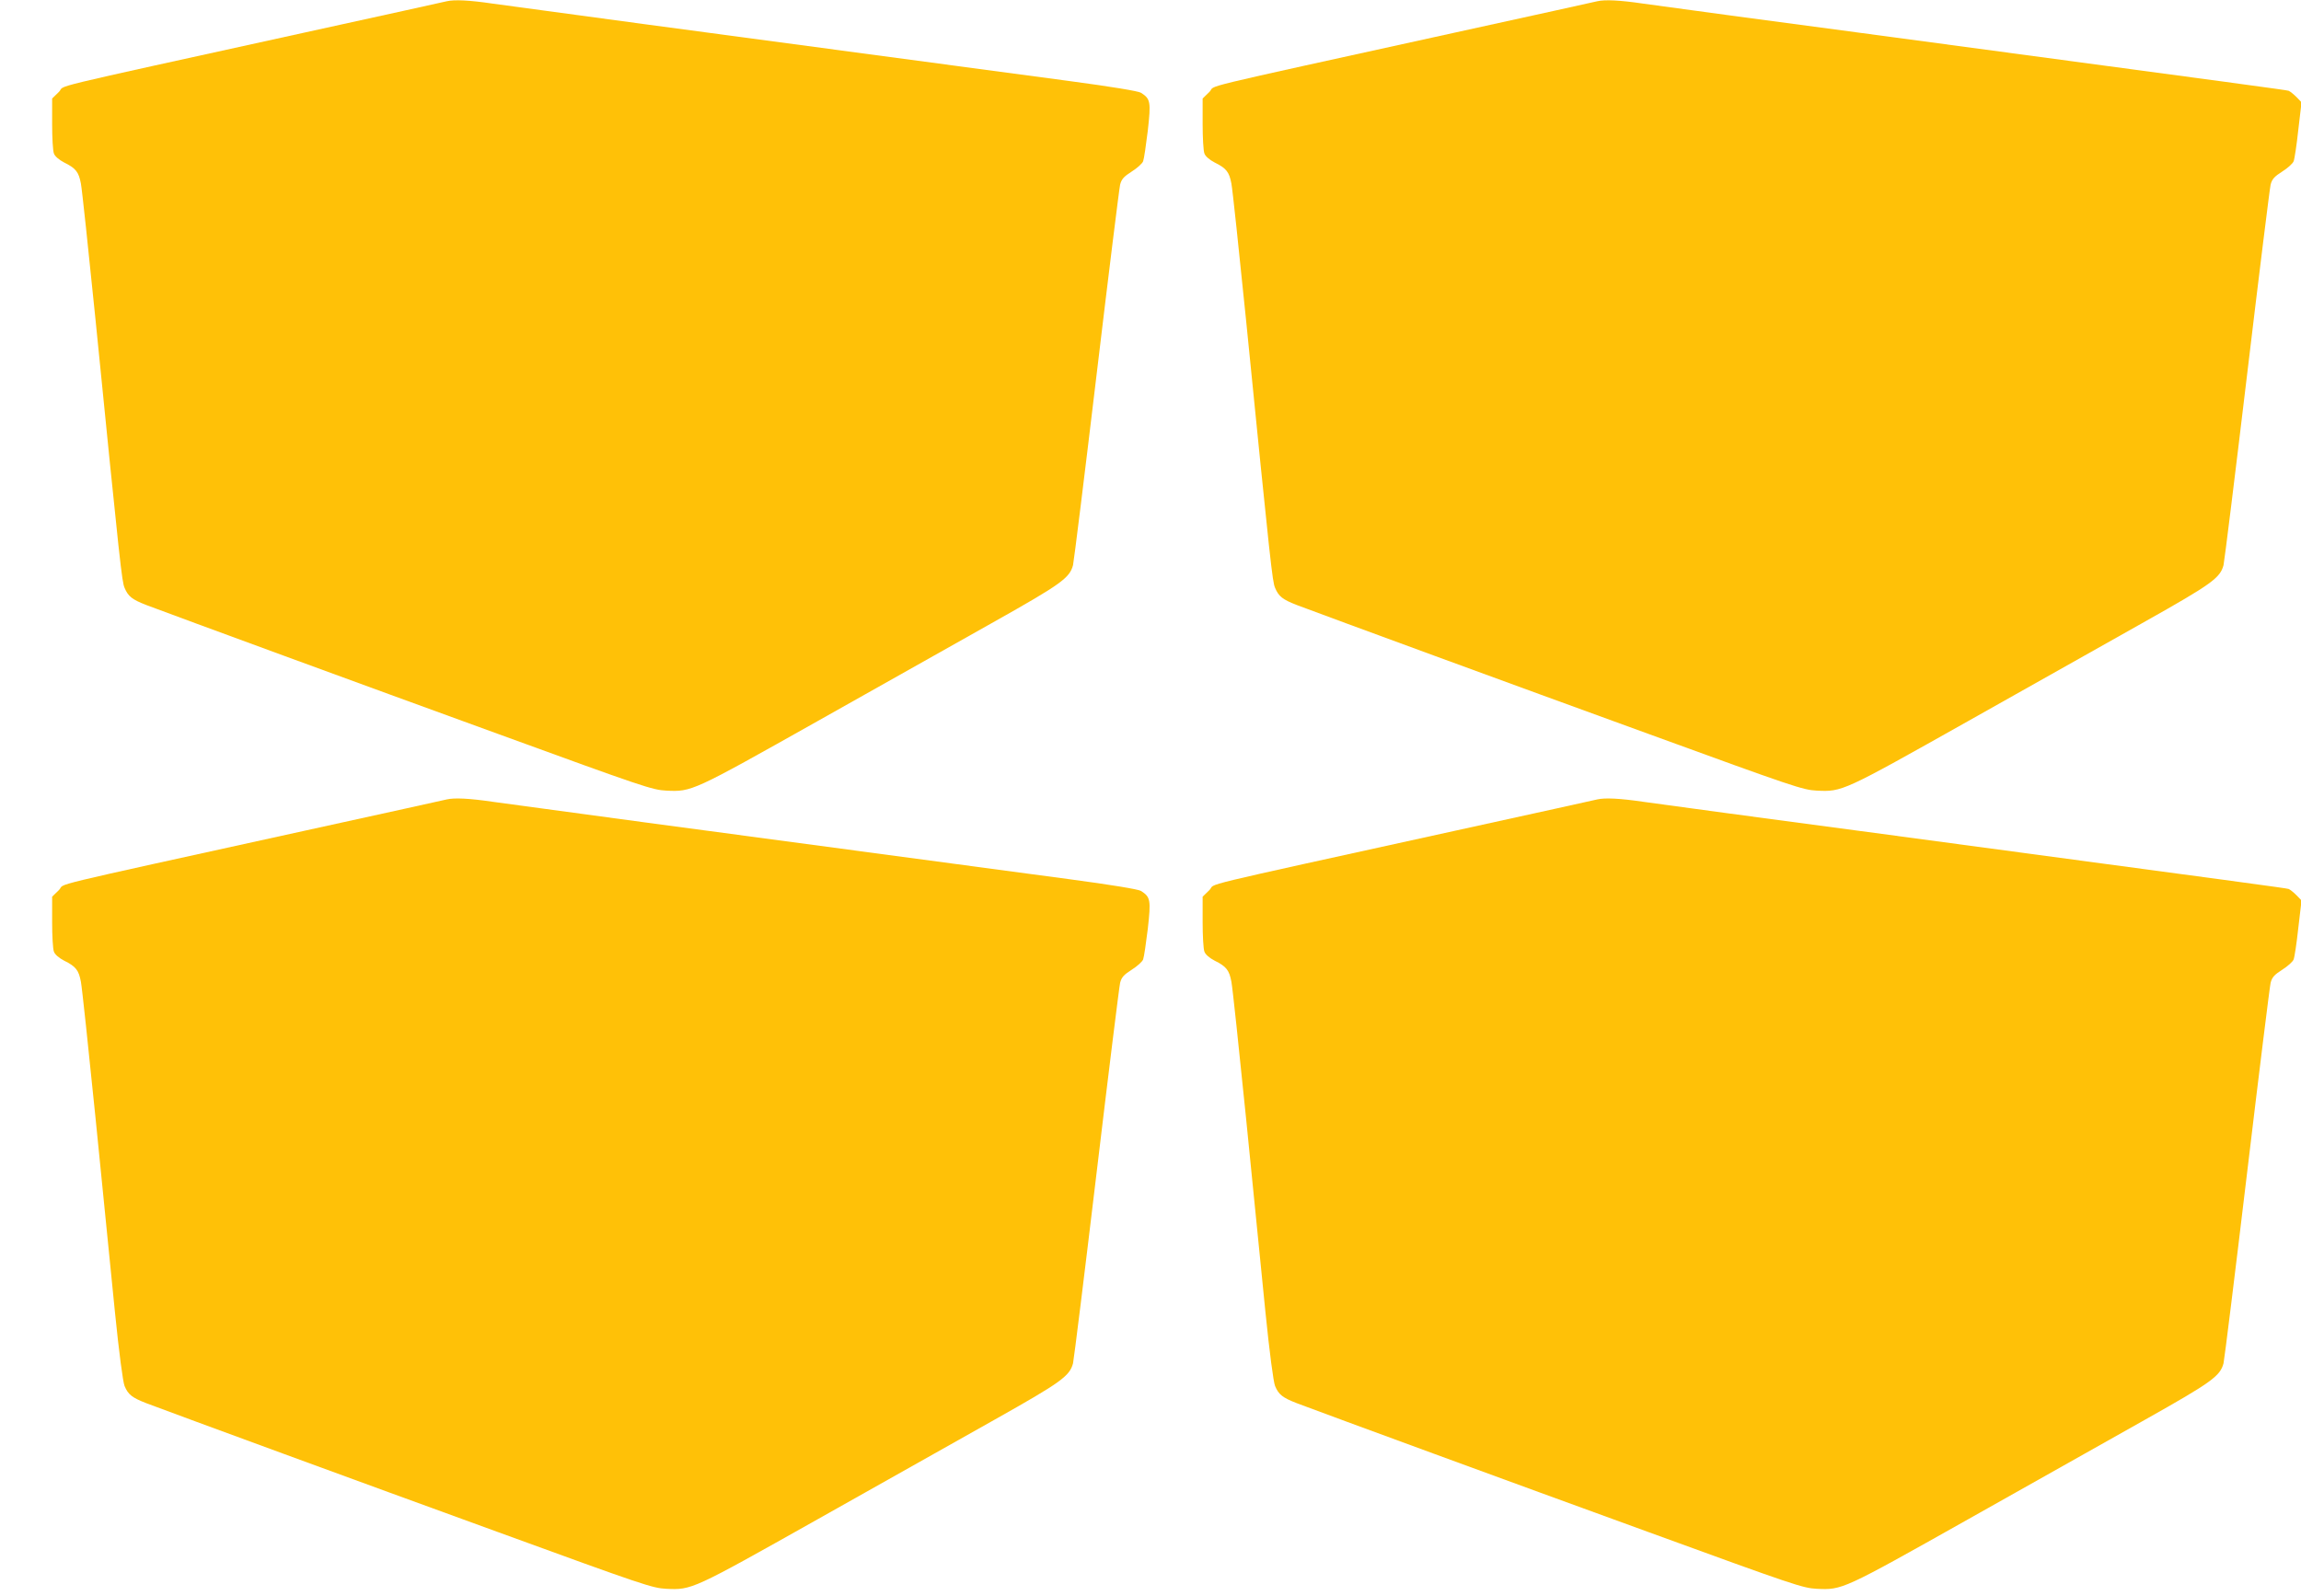
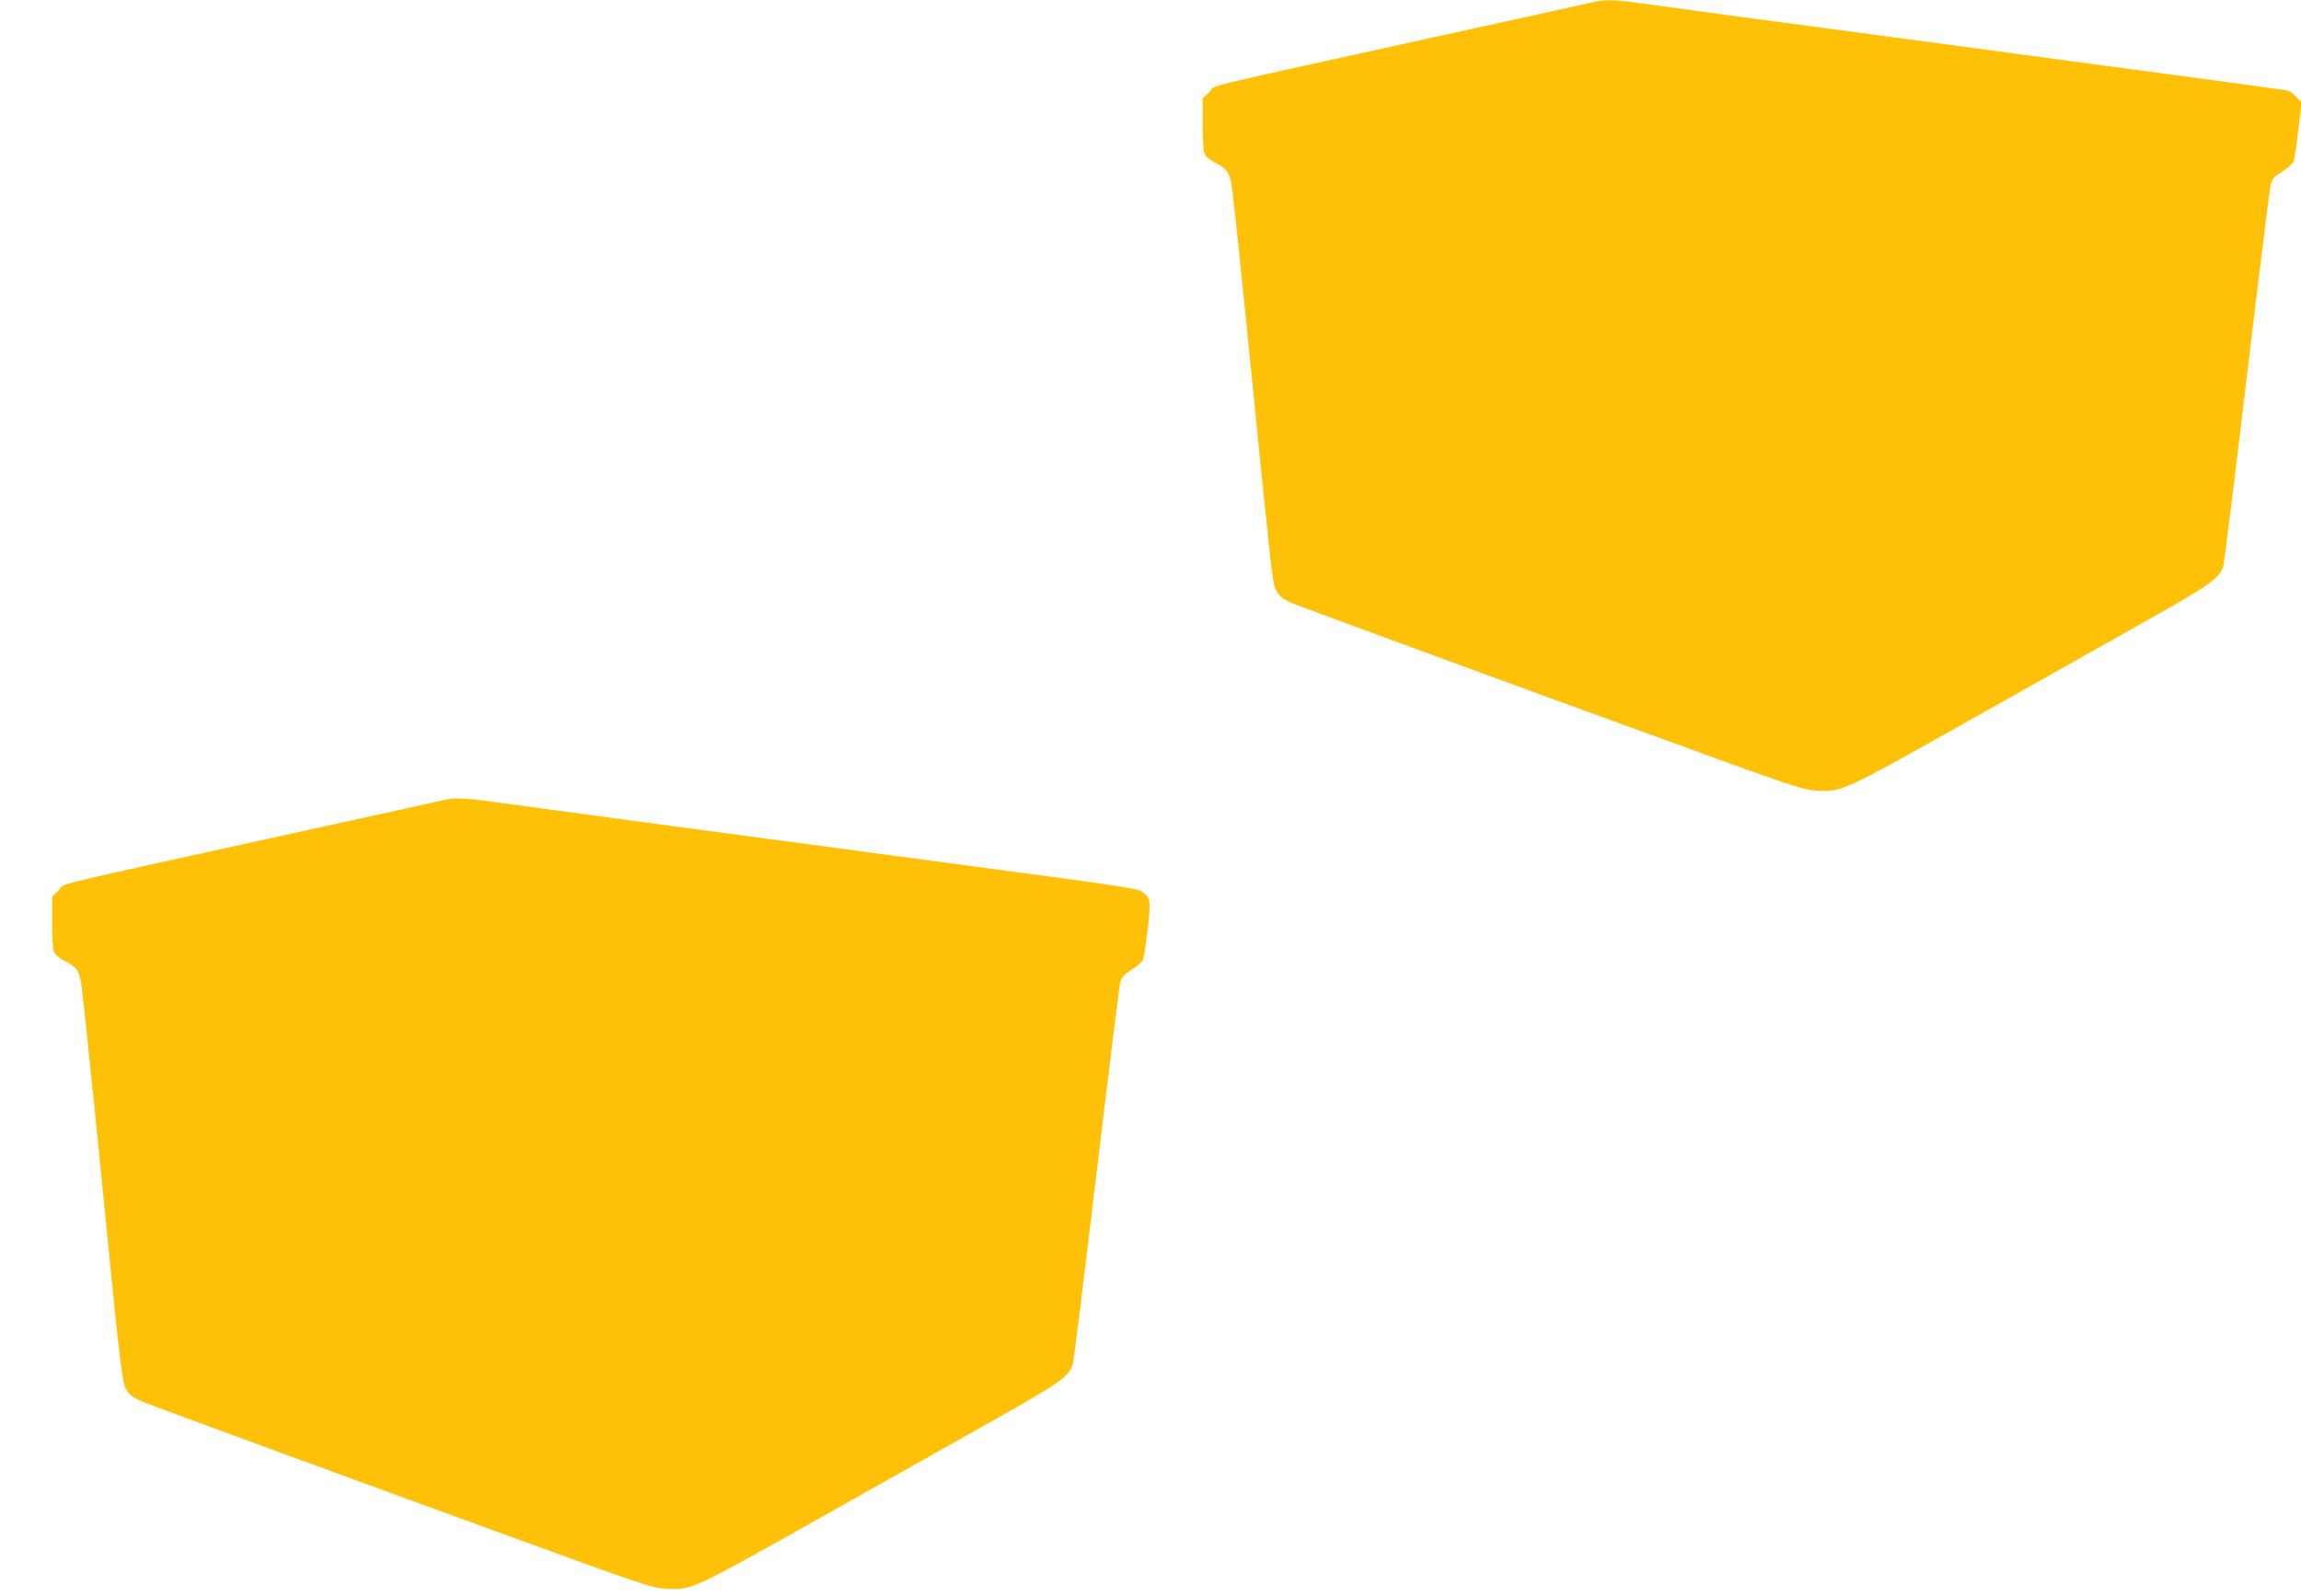
<svg xmlns="http://www.w3.org/2000/svg" version="1.0" width="1280pt" height="888pt" viewBox="0 0 1280 888" preserveAspectRatio="xMidYMid meet">
  <g transform="translate(0,888) scale(0.1,-0.1)" fill="#ffc107" stroke="none">
-     <path d="M2485 8873 c-11 -3 -366 -81 -790 -174 -1506 -331 -1325 -288 -1367 -330 l-38 -37 0 -140 c0 -77 4 -152 10 -166 5 -15 28 -35 57 -50 65 -32 81 -53 93 -117 6 -30 42 -369 81 -754 138 -1381 147 -1460 162 -1495 20 -48 42 -65 122 -96 191 -72 1186 -437 1951 -715 817 -298 863 -313 940 -317 142 -7 144 -6 841 386 351 198 796 448 988 556 368 207 415 241 434 312 5 22 64 498 131 1059 67 561 126 1037 131 1058 8 31 21 45 65 73 30 19 59 45 63 57 5 13 16 89 26 170 18 162 15 177 -38 211 -14 9 -164 34 -397 65 -2128 284 -3097 415 -3210 431 -129 19 -212 23 -255 13z" />
    <path d="M8885 8873 c-11 -3 -366 -81 -790 -174 -1506 -331 -1325 -288 -1367 -330 l-38 -37 0 -140 c0 -77 4 -152 10 -166 5 -15 28 -35 57 -50 65 -32 81 -53 93 -117 6 -30 42 -369 81 -754 138 -1381 147 -1460 162 -1495 20 -48 42 -65 122 -96 191 -72 1186 -437 1951 -715 817 -298 863 -313 940 -317 142 -7 144 -6 841 386 351 198 796 448 988 556 368 207 415 241 434 312 5 22 64 498 131 1059 67 561 126 1037 131 1058 8 31 21 45 65 73 30 19 59 45 63 57 5 12 17 91 26 175 l18 153 -28 29 c-16 16 -36 32 -44 35 -17 5 -218 32 -2186 296 -698 93 -1331 178 -1405 189 -129 19 -212 23 -255 13z" />
    <path d="M2485 4433 c-11 -3 -366 -81 -790 -174 -1506 -331 -1325 -288 -1367 -330 l-38 -37 0 -140 c0 -77 4 -152 10 -166 5 -15 28 -35 57 -50 65 -32 81 -53 93 -117 6 -30 42 -369 81 -754 38 -385 87 -871 108 -1080 23 -229 45 -394 54 -415 20 -48 42 -65 122 -96 191 -72 1186 -437 1951 -715 817 -298 863 -313 940 -317 142 -7 144 -6 841 386 351 198 796 448 988 556 368 207 415 241 434 312 5 22 64 498 131 1059 67 561 126 1037 131 1058 8 31 21 45 65 73 30 19 59 45 63 57 5 13 16 89 26 170 18 162 15 177 -38 211 -14 9 -164 34 -397 65 -2128 284 -3097 415 -3210 431 -129 19 -212 23 -255 13z" />
-     <path d="M8885 4433 c-11 -3 -366 -81 -790 -174 -1506 -331 -1325 -288 -1367 -330 l-38 -37 0 -140 c0 -77 4 -152 10 -166 5 -15 28 -35 57 -50 65 -32 81 -53 93 -117 6 -30 42 -369 81 -754 38 -385 87 -871 108 -1080 23 -229 45 -394 54 -415 20 -48 42 -65 122 -96 191 -72 1186 -437 1951 -715 817 -298 863 -313 940 -317 142 -7 144 -6 841 386 351 198 796 448 988 556 368 207 415 241 434 312 5 22 64 498 131 1059 67 561 126 1037 131 1058 8 31 21 45 65 73 30 19 59 45 63 57 5 12 17 91 26 175 l18 153 -28 29 c-16 16 -36 32 -44 35 -17 5 -218 32 -2186 296 -698 93 -1331 178 -1405 189 -129 19 -212 23 -255 13z" />
  </g>
</svg>